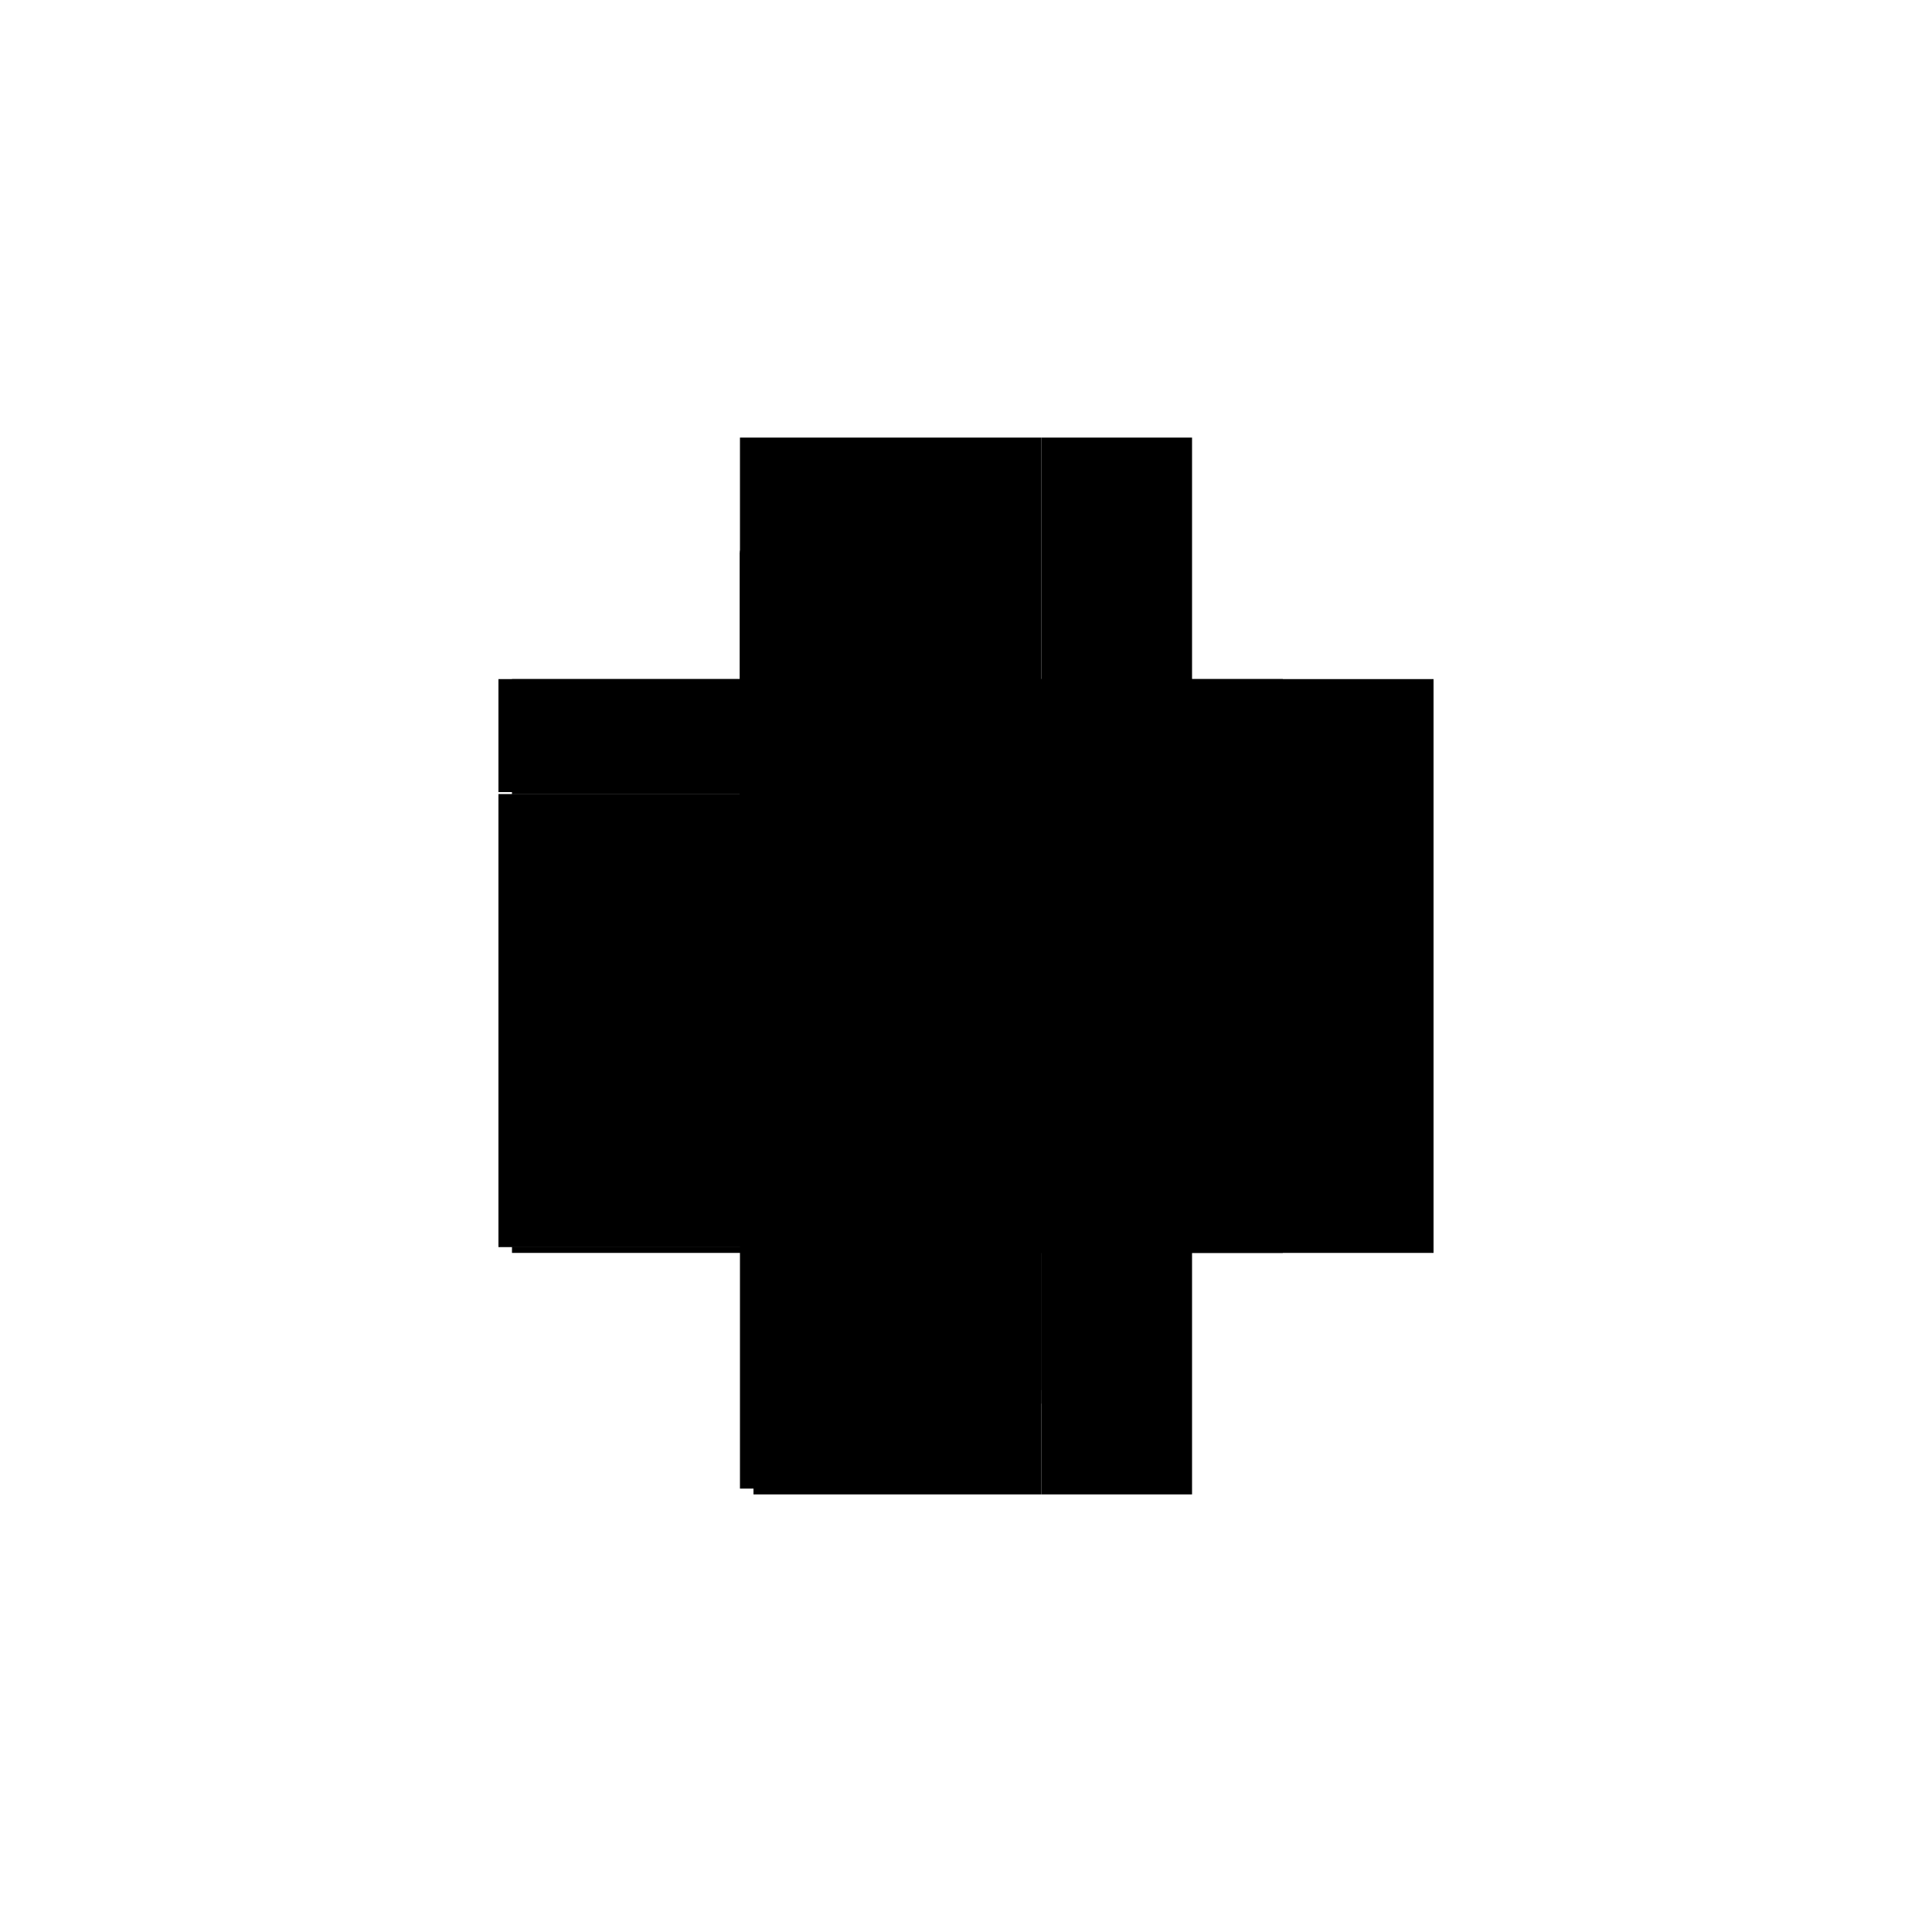
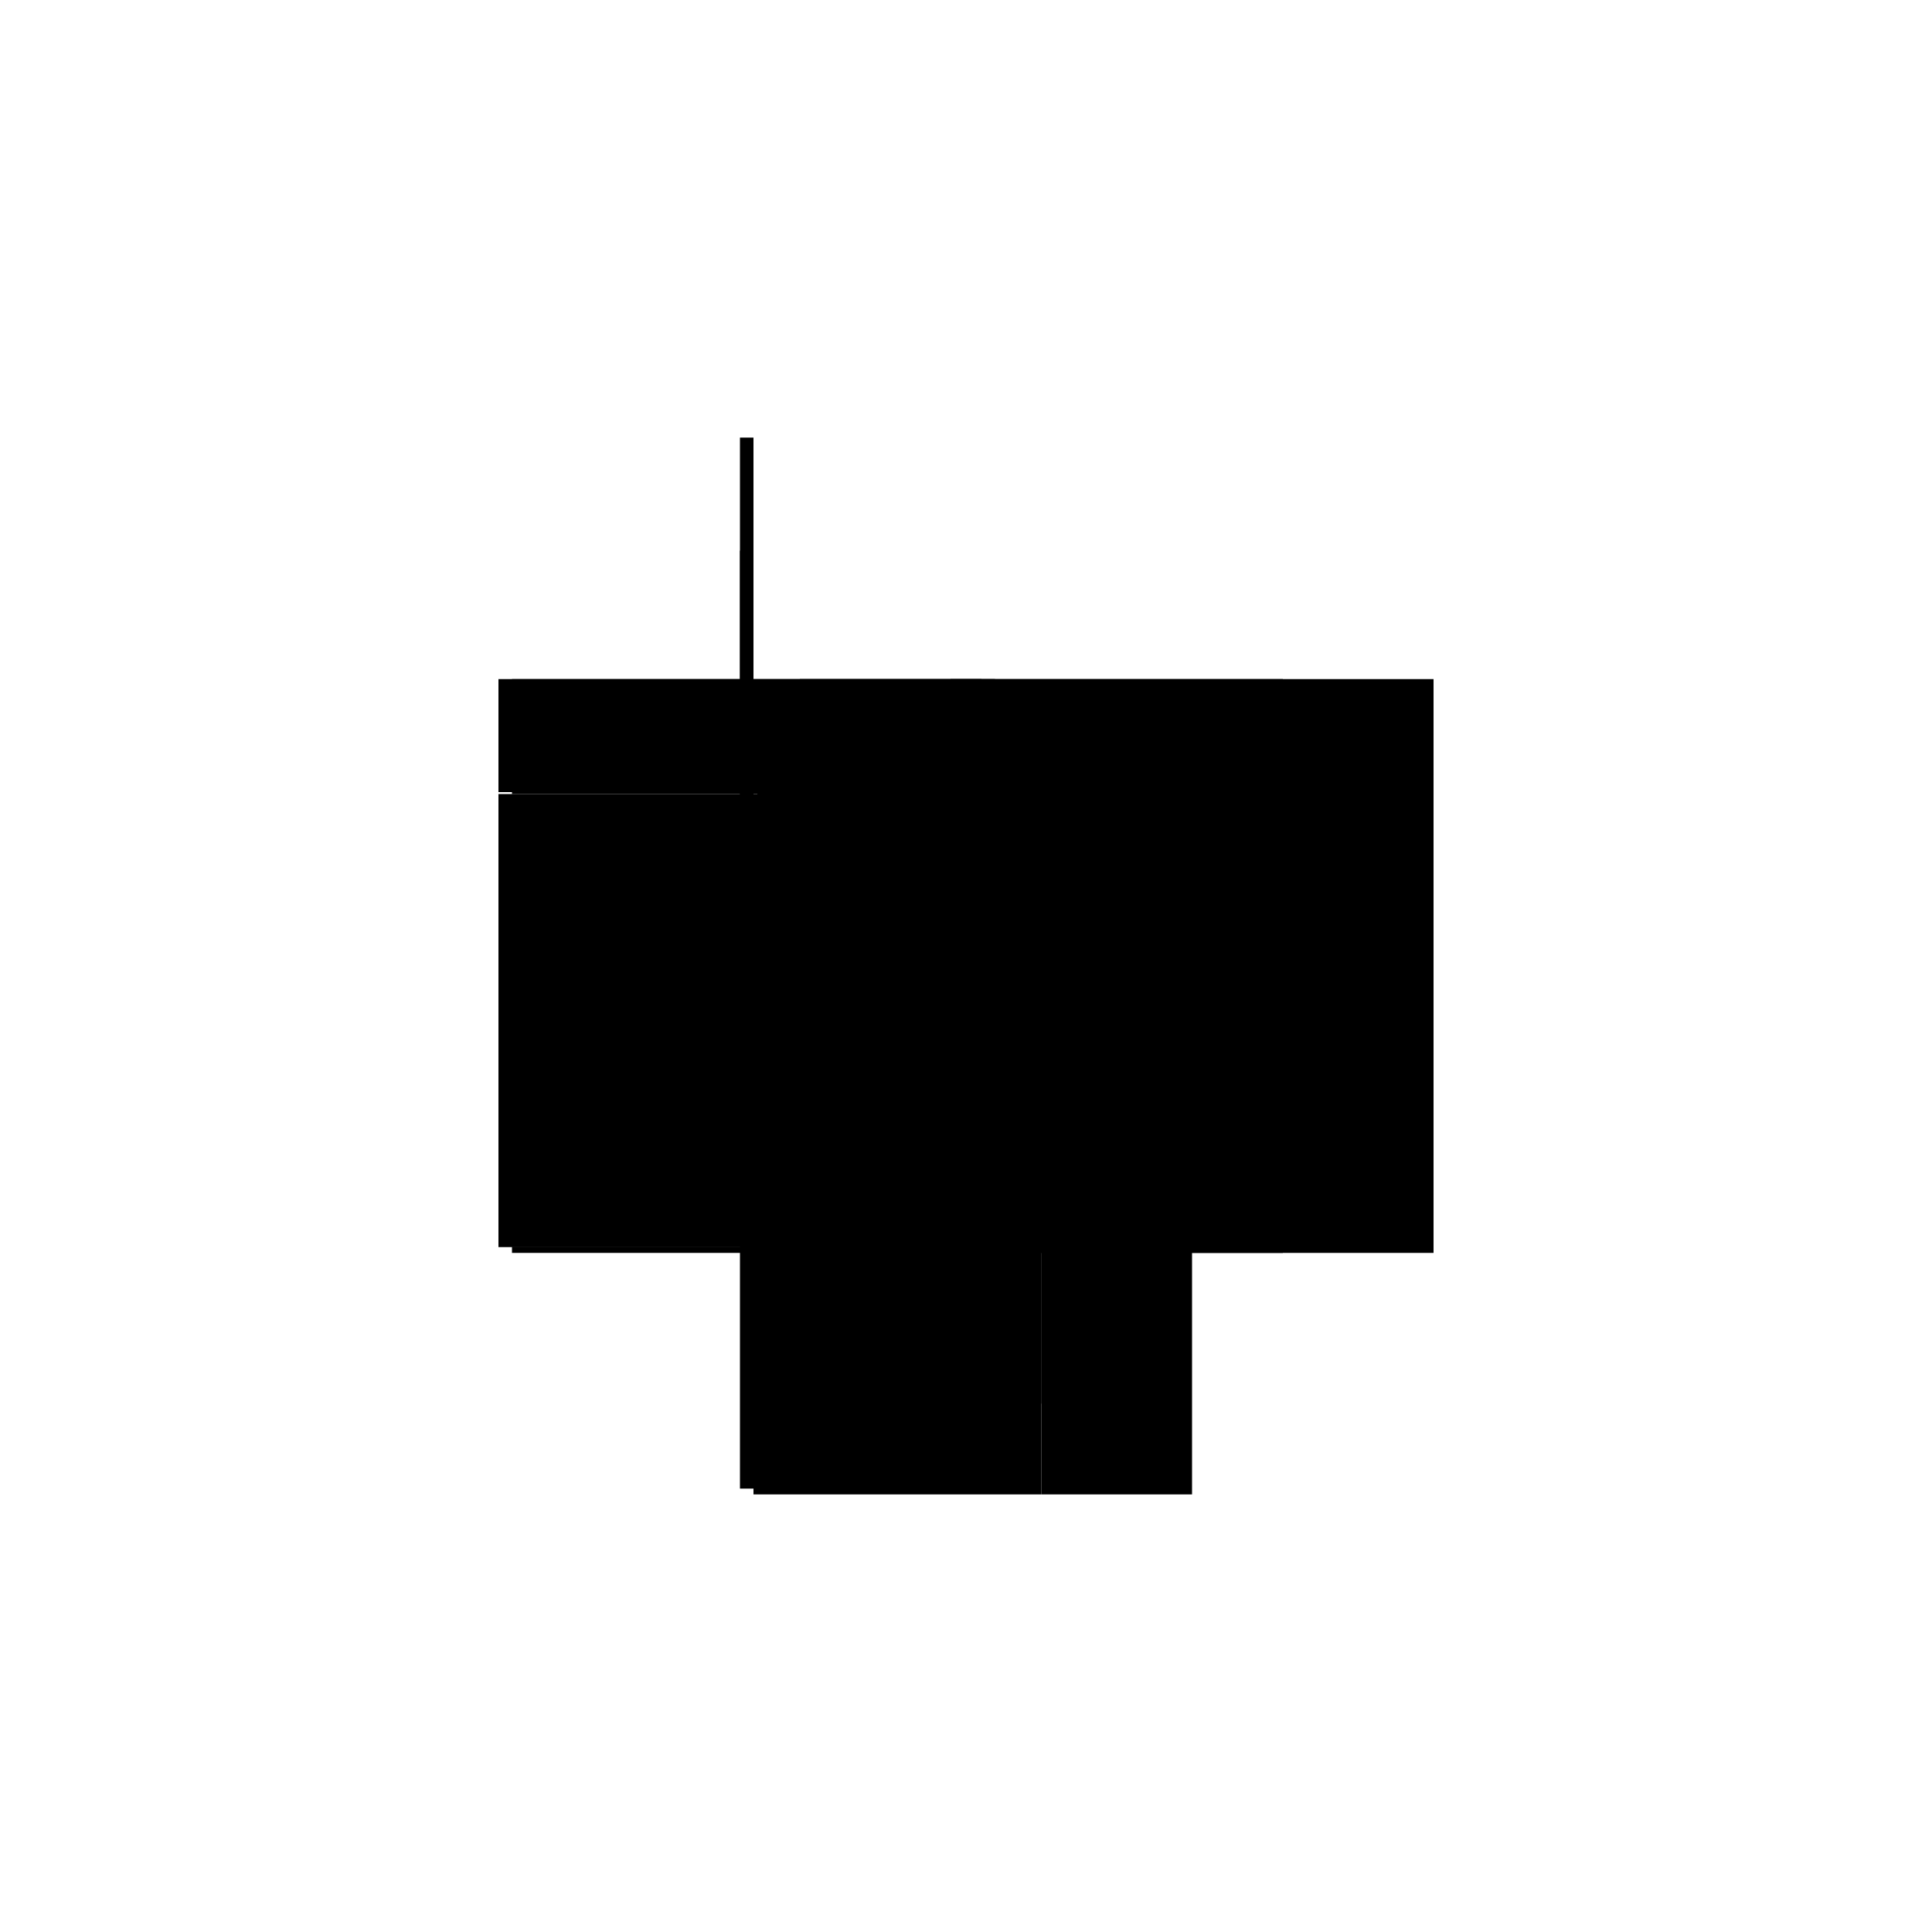
<svg xmlns="http://www.w3.org/2000/svg" baseProfile="full" height="100%" version="1.1" viewBox="-1,-1,2,2" width="100%">
  <defs>
    <style type="text/css">.vectorEffectClass {vector-effect: non-scaling-stroke;}</style>
  </defs>
  <line class="vectorEffectClass" fill="none" stroke="black" stroke-width="0.5" x1="0.234" x2="0.234" y1="0.297" y2="-0.297" />
  <line class="vectorEffectClass" fill="none" stroke="black" stroke-width="0.5" x1="-0.234" x2="-0.234" y1="0.291" y2="-0.178" />
-   <line class="vectorEffectClass" fill="none" stroke="black" stroke-width="0.5" x1="-0.22" x2="-0.22" y1="0.189" y2="-0.178" />
-   <line class="vectorEffectClass" fill="none" stroke="black" stroke-width="0.5" x1="-0.22" x2="0.078" y1="-0.297" y2="-0.297" />
  <line class="vectorEffectClass" fill="none" stroke="black" stroke-width="0.5" x1="-0.22" x2="0.078" y1="0.297" y2="0.297" />
-   <line class="vectorEffectClass" fill="none" stroke="black" stroke-width="0.5" x1="0.078" x2="0.234" y1="-0.297" y2="-0.297" />
  <line class="vectorEffectClass" fill="none" stroke="black" stroke-width="0.5" x1="0.078" x2="0.234" y1="0.297" y2="0.297" />
  <line class="vectorEffectClass" fill="none" stroke="black" stroke-width="0.5" x1="-0.234" x2="-0.234" y1="-0.18" y2="-0.297" />
  <line class="vectorEffectClass" fill="none" stroke="black" stroke-width="0.5" x1="-0.22" x2="-0.22" y1="-0.18" y2="-0.297" />
  <line class="vectorEffectClass" fill="none" stroke="black" stroke-width="0.5" x1="-0.22" x2="-0.22" y1="0.291" y2="0.203" />
  <line class="vectorEffectClass" fill="none" stroke="black" stroke-width="0.5" x1="-0.234" x2="-0.22" y1="-0.297" y2="-0.297" />
  <line class="vectorEffectClass" fill="none" stroke="black" stroke-width="0.5" x1="-0.234" x2="-0.22" y1="-0.18" y2="-0.18" />
-   <line class="vectorEffectClass" fill="none" stroke="black" stroke-width="0.5" x1="-0.234" x2="-0.22" y1="-0.178" y2="-0.178" />
  <line class="vectorEffectClass" fill="none" stroke="black" stroke-width="0.5" x1="-0.234" x2="-0.22" y1="0.291" y2="0.291" />
  <line class="vectorEffectClass" fill="none" stroke="black" stroke-width="0.5" x1="-0.22" x2="-0.22" y1="0.203" y2="0.189" />
  <line class="vectorEffectClass" fill="none" stroke="black" stroke-width="0.5" x1="-0.22" x2="-0.22" y1="0.297" y2="0.291" />
  <line class="vectorEffectClass" fill="none" stroke="black" stroke-width="0.5" x1="-0.22" x2="-0.22" y1="-0.178" y2="-0.18" />
-   <line class="vectorEffectClass" fill="none" stroke="black" stroke-dasharray="5.0 5.0" stroke-width="0.5" x1="-0.22" x2="0.078" y1="0.189" y2="0.189" />
  <line class="vectorEffectClass" fill="none" stroke="black" stroke-dasharray="5.0 5.0" stroke-width="0.5" x1="-0.22" x2="0.078" y1="0.203" y2="0.203" />
  <line class="vectorEffectClass" fill="none" stroke="black" stroke-dasharray="5.0 5.0" stroke-width="0.5" x1="-0.216" x2="0.078" y1="-0.005" y2="-0.005" />
  <line class="vectorEffectClass" fill="none" stroke="black" stroke-dasharray="5.0 5.0" stroke-width="0.5" x1="-0.216" x2="0.078" y1="0.009" y2="0.009" />
  <line class="vectorEffectClass" fill="none" stroke="black" stroke-dasharray="5.0 5.0" stroke-width="0.5" x1="0.078" x2="0.078" y1="-0.005" y2="-0.297" />
  <line class="vectorEffectClass" fill="none" stroke="black" stroke-dasharray="5.0 5.0" stroke-width="0.5" x1="0.078" x2="0.078" y1="0.189" y2="0.009" />
  <line class="vectorEffectClass" fill="none" stroke="black" stroke-dasharray="5.0 5.0" stroke-width="0.5" x1="0.078" x2="0.078" y1="0.297" y2="0.203" />
  <line class="vectorEffectClass" fill="none" stroke="black" stroke-dasharray="5.0 5.0" stroke-width="0.5" x1="0.078" x2="0.078" y1="0.203" y2="0.189" />
  <line class="vectorEffectClass" fill="none" stroke="black" stroke-dasharray="5.0 5.0" stroke-width="0.5" x1="0.078" x2="0.078" y1="0.009" y2="-0.005" />
  <line class="vectorEffectClass" fill="none" stroke="black" stroke-dasharray="5.0 5.0" stroke-width="0.5" x1="-0.216" x2="-0.216" y1="0.009" y2="-0.005" />
</svg>